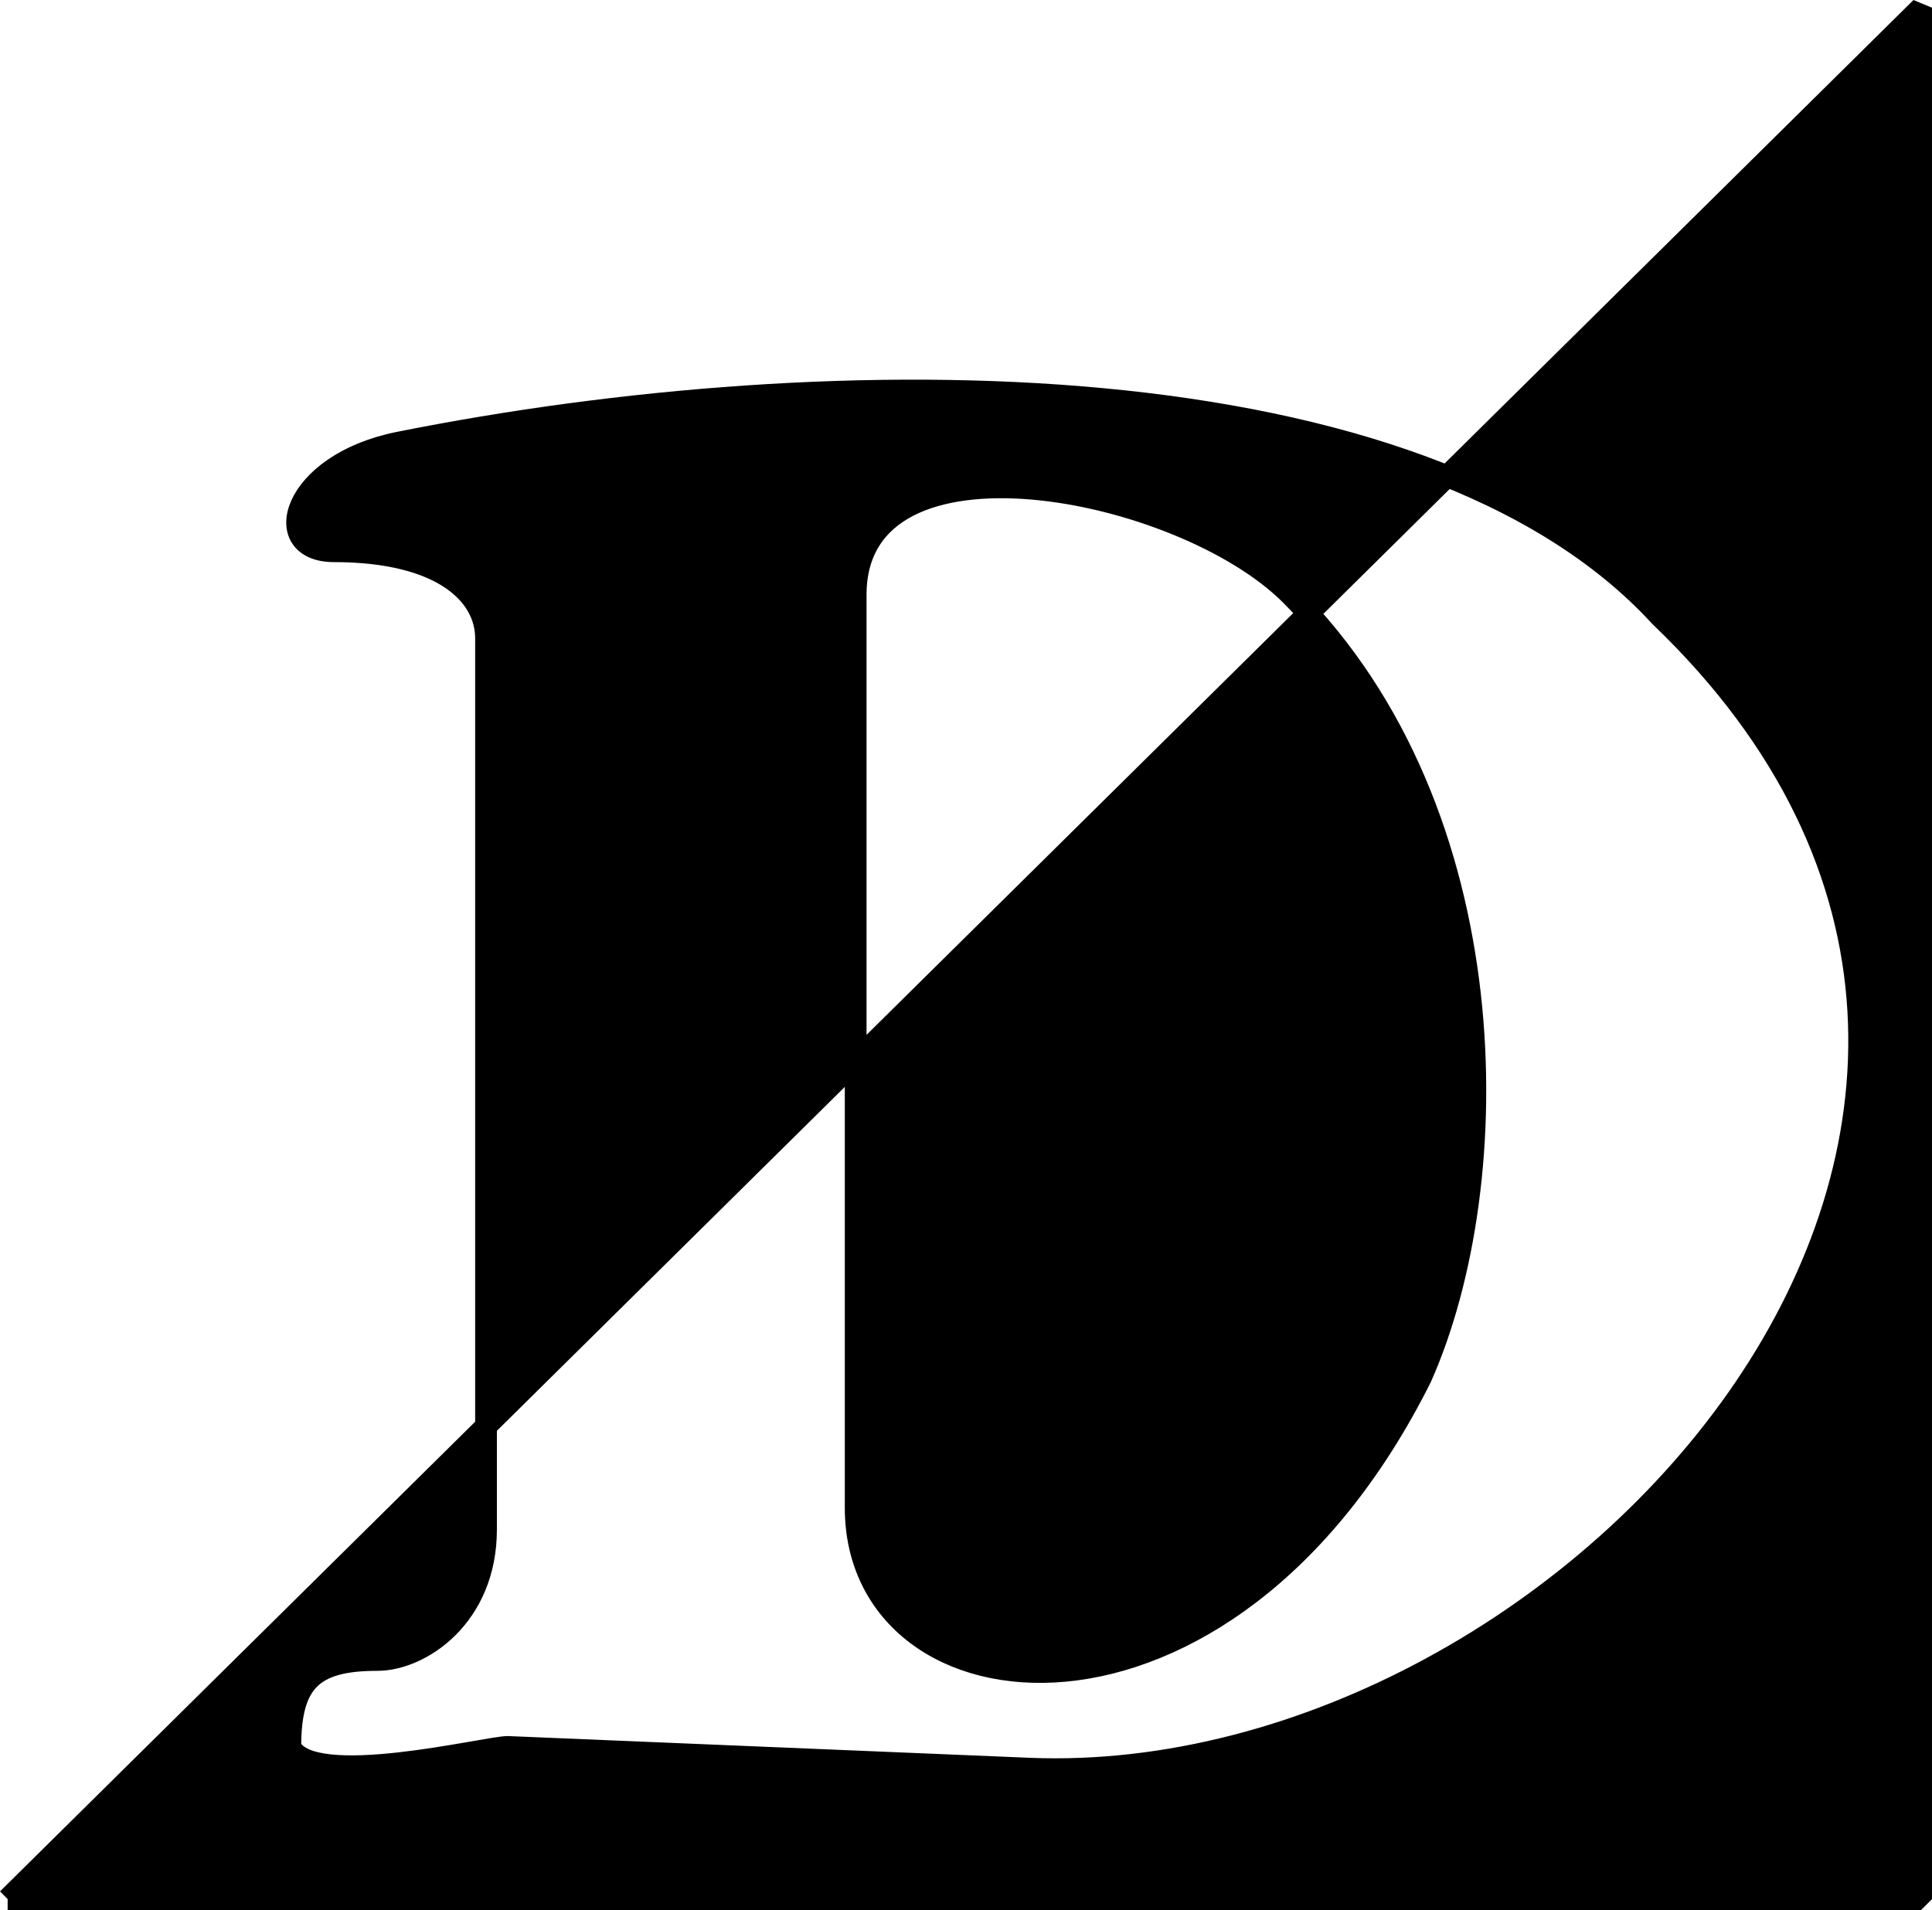
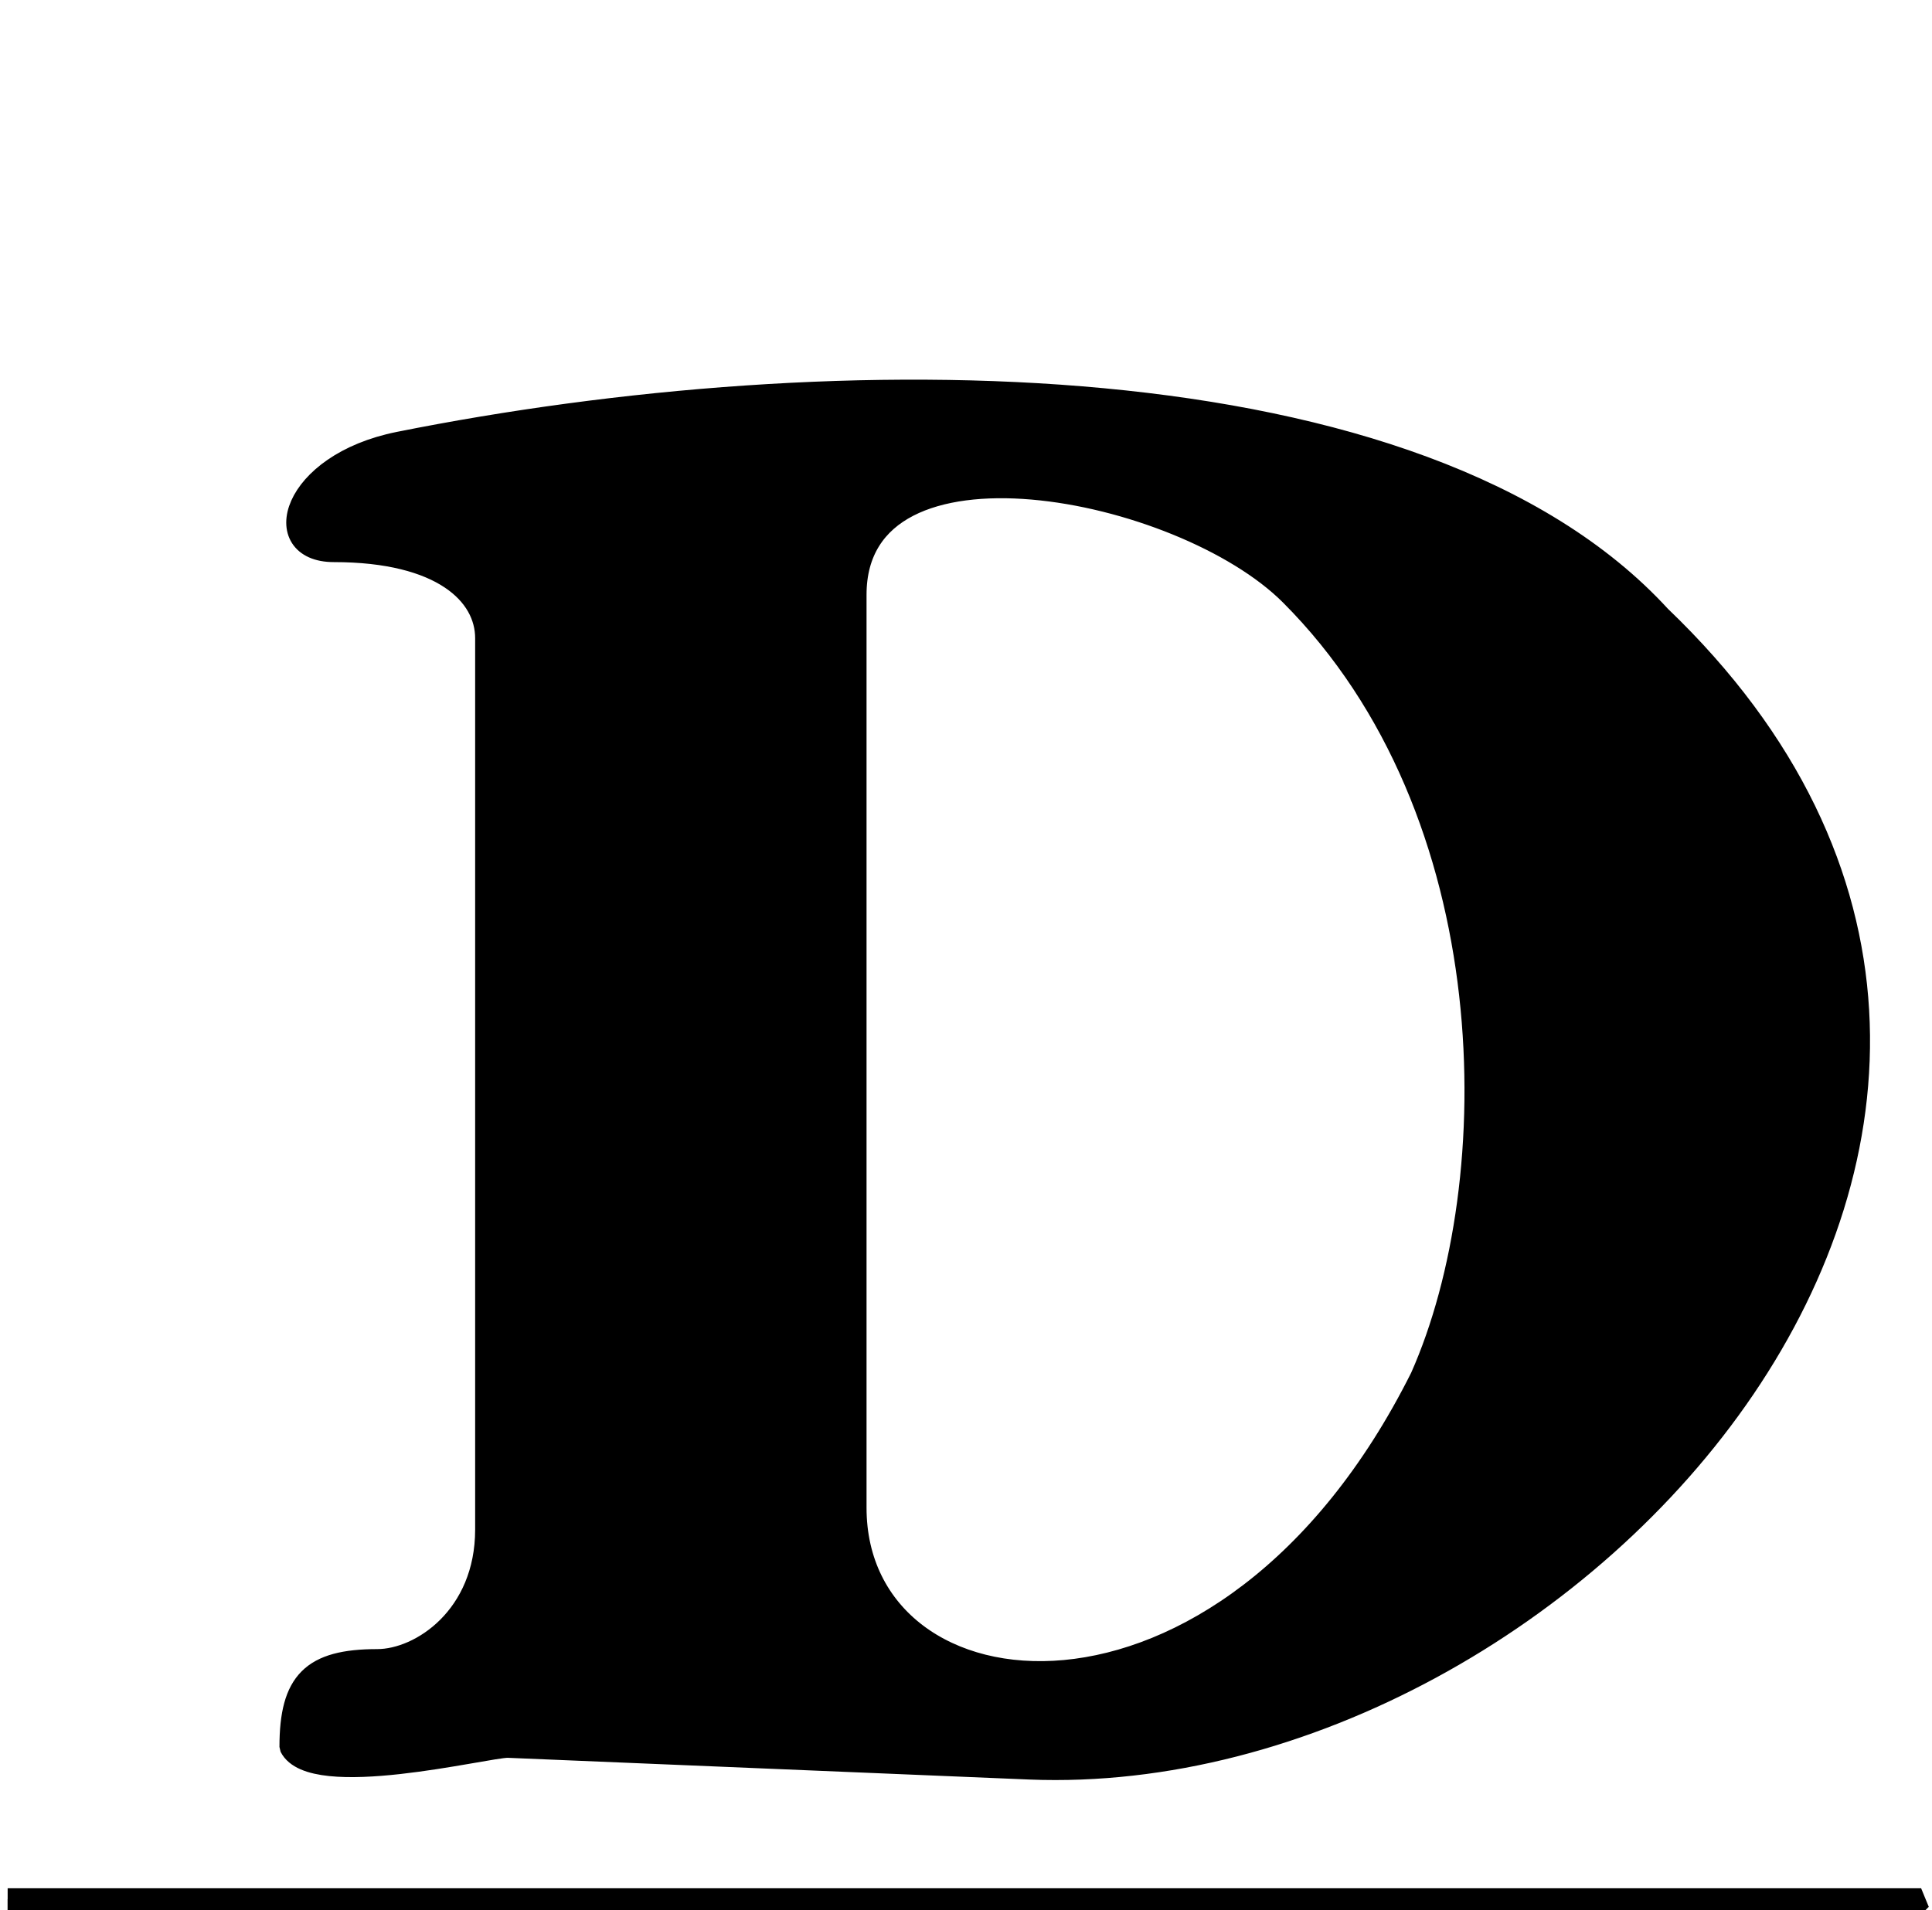
<svg xmlns="http://www.w3.org/2000/svg" width="88.852" height="87.856" version="1.2">
-   <path fill-rule="evenodd" stroke="#000" stroke-linejoin="bevel" d="M39.352 27.356v42c0 10 17 12 26-6 4-9 4-26-6-36-5-5-20-8-20 0m-17 2c0-2-2-4-7-4-3 0-2-4 3-5 20-4 47-4 58 8 24 23-4 54-29 53l-24-1c-1 0-9 2-10 0 0-3 1-4 4-4 2 0 5-2 5-6v-41m-22 58h88v-87l-88 87" font-family="'Sans Serif'" font-size="12.5" font-weight="400" vector-effect="non-scaling-stroke" />
+   <path fill-rule="evenodd" stroke="#000" stroke-linejoin="bevel" d="M39.352 27.356v42c0 10 17 12 26-6 4-9 4-26-6-36-5-5-20-8-20 0m-17 2c0-2-2-4-7-4-3 0-2-4 3-5 20-4 47-4 58 8 24 23-4 54-29 53l-24-1c-1 0-9 2-10 0 0-3 1-4 4-4 2 0 5-2 5-6v-41m-22 58h88l-88 87" font-family="'Sans Serif'" font-size="12.5" font-weight="400" vector-effect="non-scaling-stroke" />
</svg>